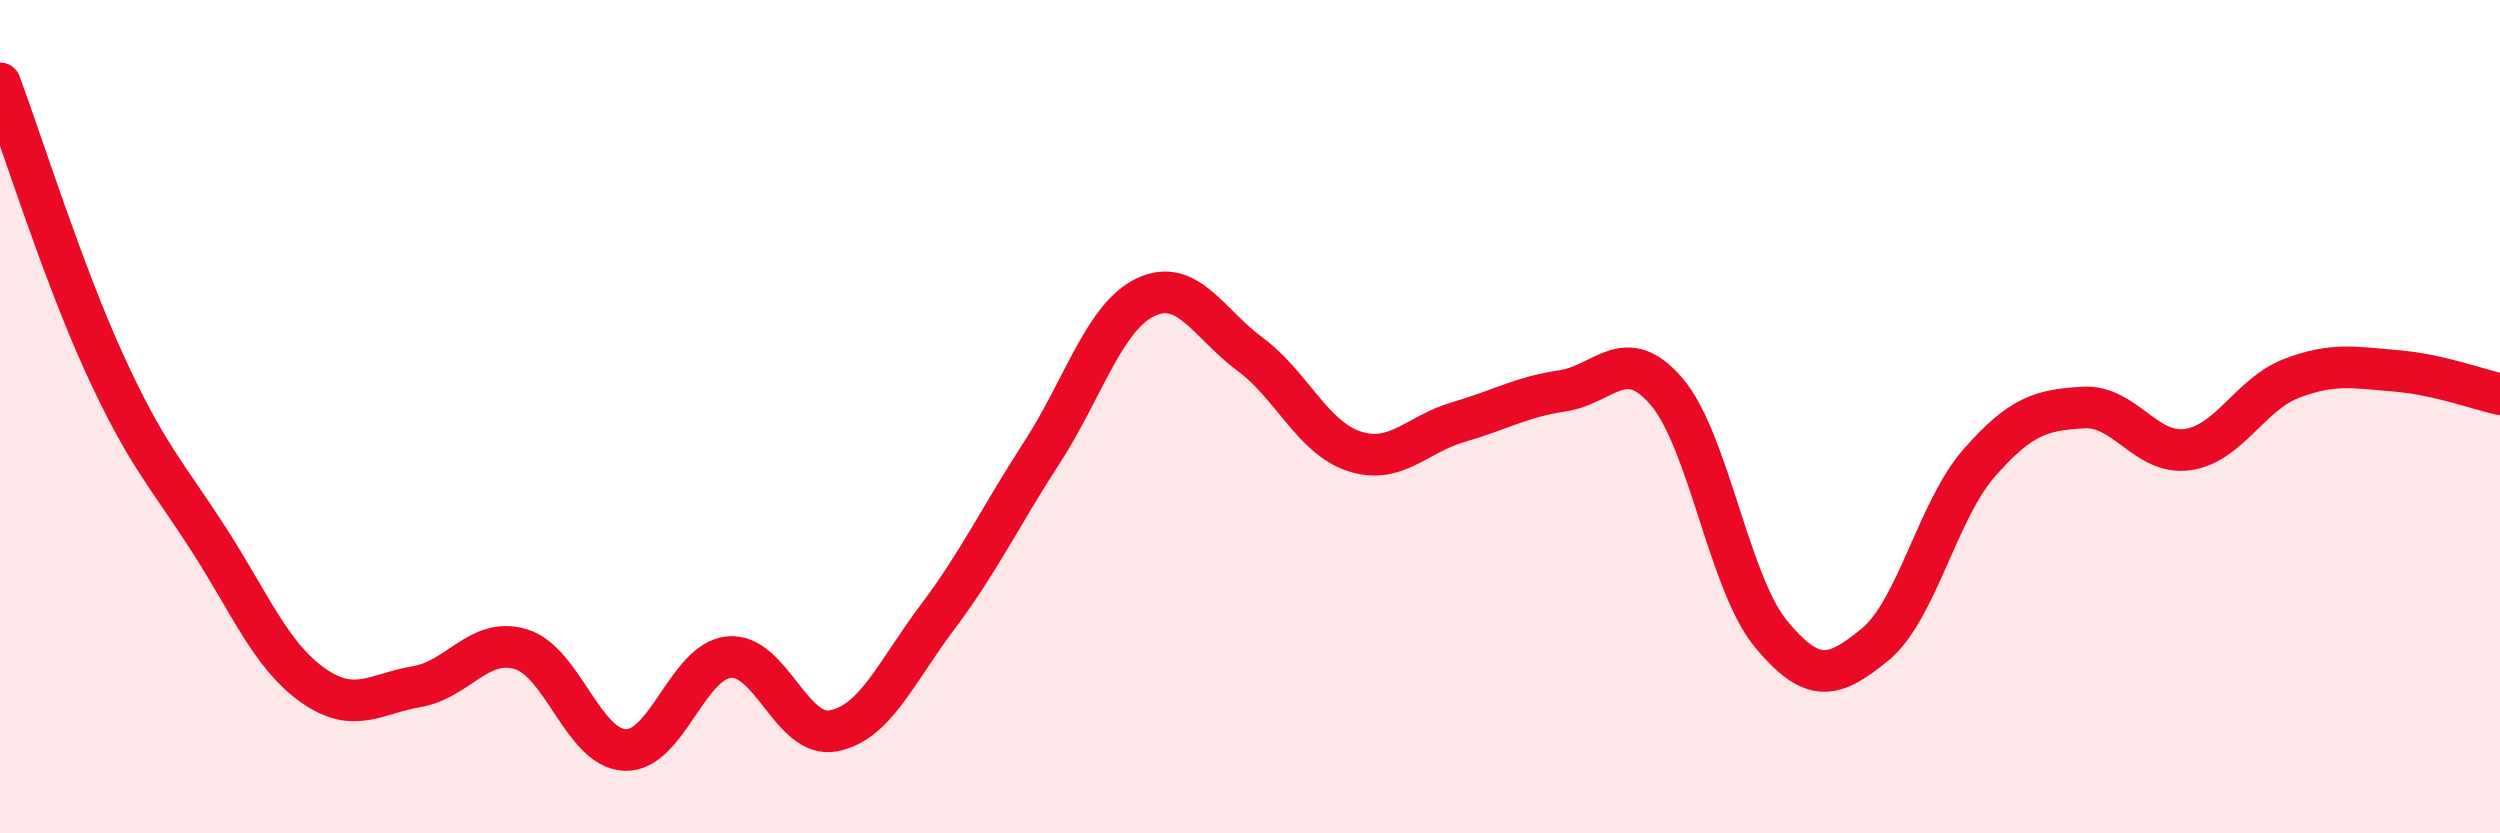
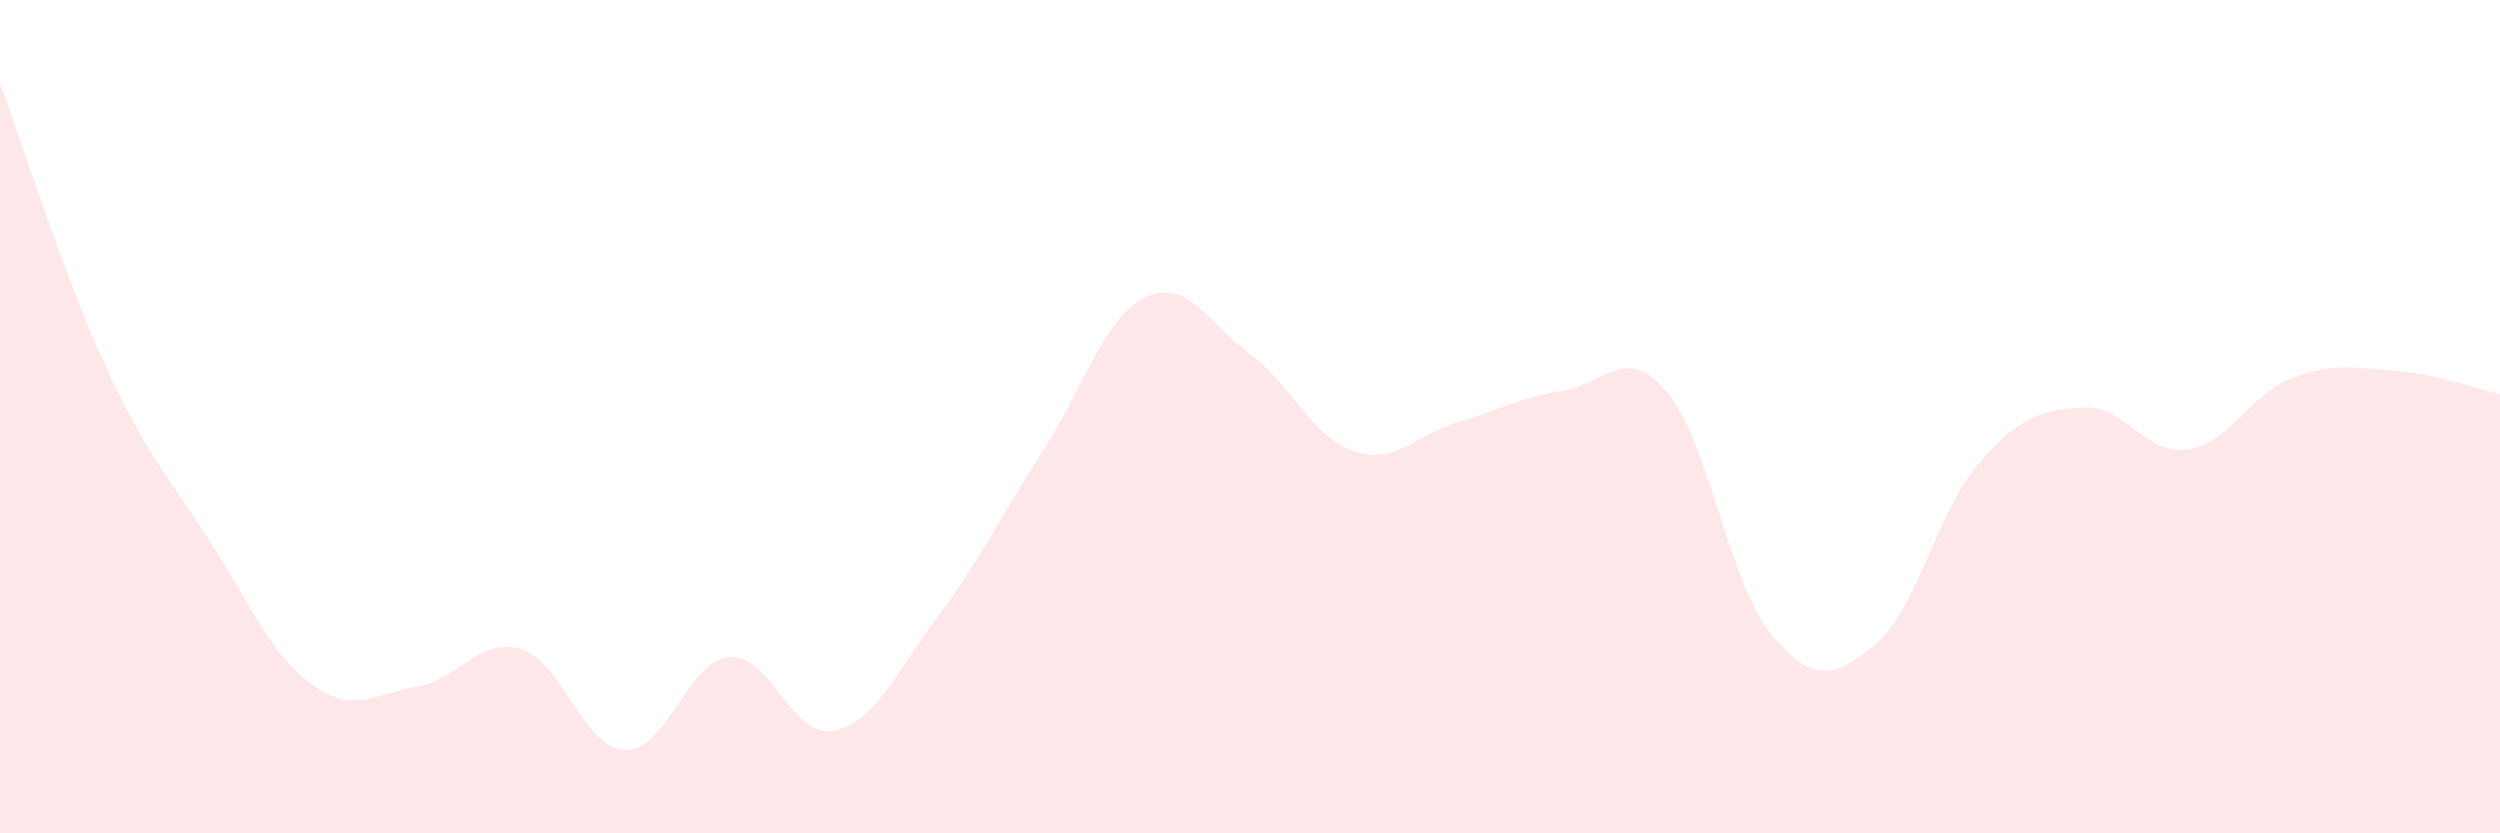
<svg xmlns="http://www.w3.org/2000/svg" width="60" height="20" viewBox="0 0 60 20">
  <path d="M 0,2 C 0.5,3.34 1.5,6.52 2.5,8.71 C 3.5,10.9 4,11.38 5,12.93 C 6,14.48 6.5,15.73 7.5,16.44 C 8.5,17.15 9,16.65 10,16.48 C 11,16.31 11.5,15.28 12.5,15.58 C 13.5,15.88 14,17.96 15,18 C 16,18.04 16.5,15.86 17.5,15.77 C 18.5,15.68 19,17.73 20,17.54 C 21,17.35 21.5,16.14 22.5,14.81 C 23.5,13.48 24,12.41 25,10.87 C 26,9.33 26.5,7.6 27.5,7.13 C 28.5,6.66 29,7.76 30,8.5 C 31,9.24 31.5,10.5 32.5,10.83 C 33.5,11.16 34,10.42 35,10.13 C 36,9.84 36.5,9.53 37.5,9.38 C 38.5,9.23 39,8.23 40,9.4 C 41,10.57 41.5,14 42.5,15.21 C 43.5,16.42 44,16.29 45,15.47 C 46,14.65 46.5,12.25 47.5,11.11 C 48.5,9.97 49,9.84 50,9.78 C 51,9.72 51.5,10.93 52.5,10.79 C 53.5,10.65 54,9.46 55,9.08 C 56,8.7 56.5,8.82 57.5,8.9 C 58.5,8.98 59.5,9.35 60,9.46L60 20L0 20Z" fill="#EB0A25" opacity="0.1" stroke-linecap="round" stroke-linejoin="round" />
-   <path d="M 0,2 C 0.5,3.34 1.5,6.52 2.5,8.71 C 3.5,10.9 4,11.38 5,12.93 C 6,14.48 6.5,15.73 7.5,16.44 C 8.5,17.15 9,16.65 10,16.48 C 11,16.31 11.5,15.28 12.5,15.58 C 13.5,15.88 14,17.96 15,18 C 16,18.04 16.5,15.86 17.5,15.77 C 18.5,15.68 19,17.73 20,17.54 C 21,17.35 21.5,16.14 22.5,14.81 C 23.5,13.48 24,12.41 25,10.87 C 26,9.33 26.5,7.6 27.5,7.13 C 28.5,6.66 29,7.76 30,8.5 C 31,9.24 31.5,10.5 32.5,10.83 C 33.5,11.16 34,10.42 35,10.13 C 36,9.84 36.5,9.53 37.5,9.38 C 38.5,9.23 39,8.23 40,9.4 C 41,10.57 41.5,14 42.5,15.21 C 43.5,16.42 44,16.29 45,15.47 C 46,14.65 46.5,12.25 47.5,11.11 C 48.5,9.97 49,9.84 50,9.78 C 51,9.72 51.5,10.93 52.5,10.79 C 53.5,10.65 54,9.46 55,9.08 C 56,8.7 56.5,8.82 57.5,8.9 C 58.5,8.98 59.5,9.35 60,9.46" stroke="#EB0A25" stroke-width="1" fill="none" stroke-linecap="round" stroke-linejoin="round" />
</svg>